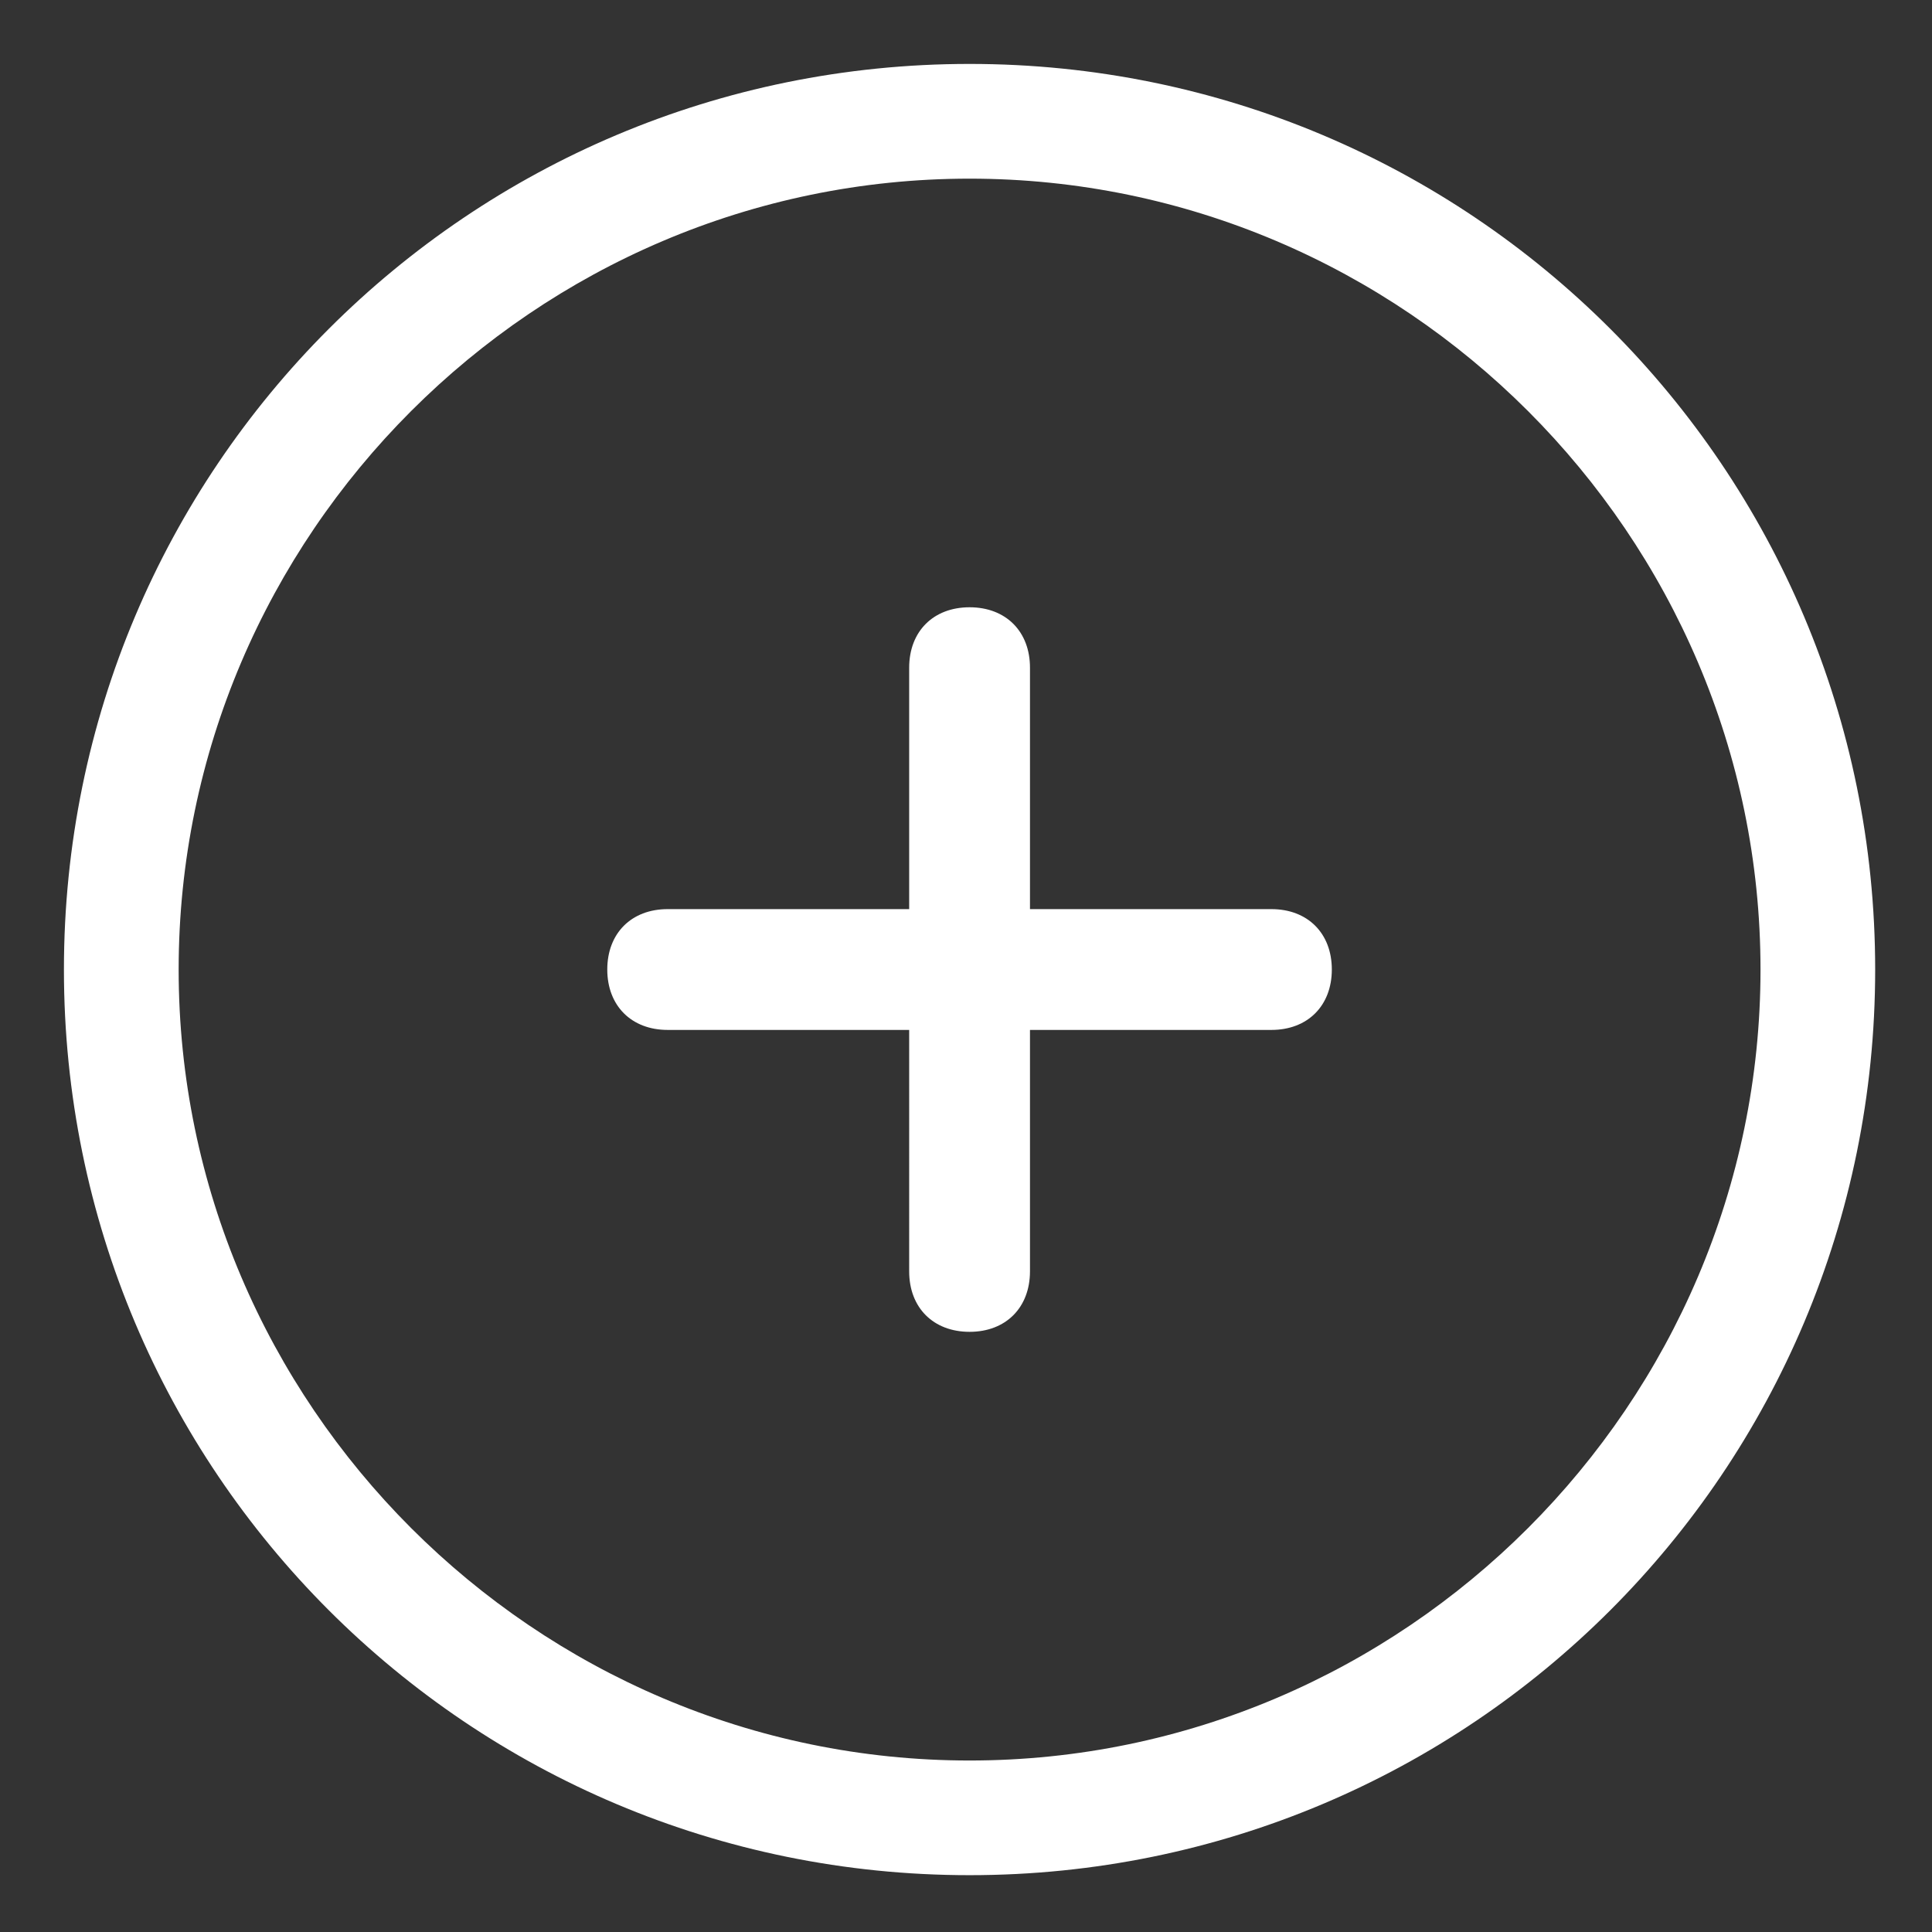
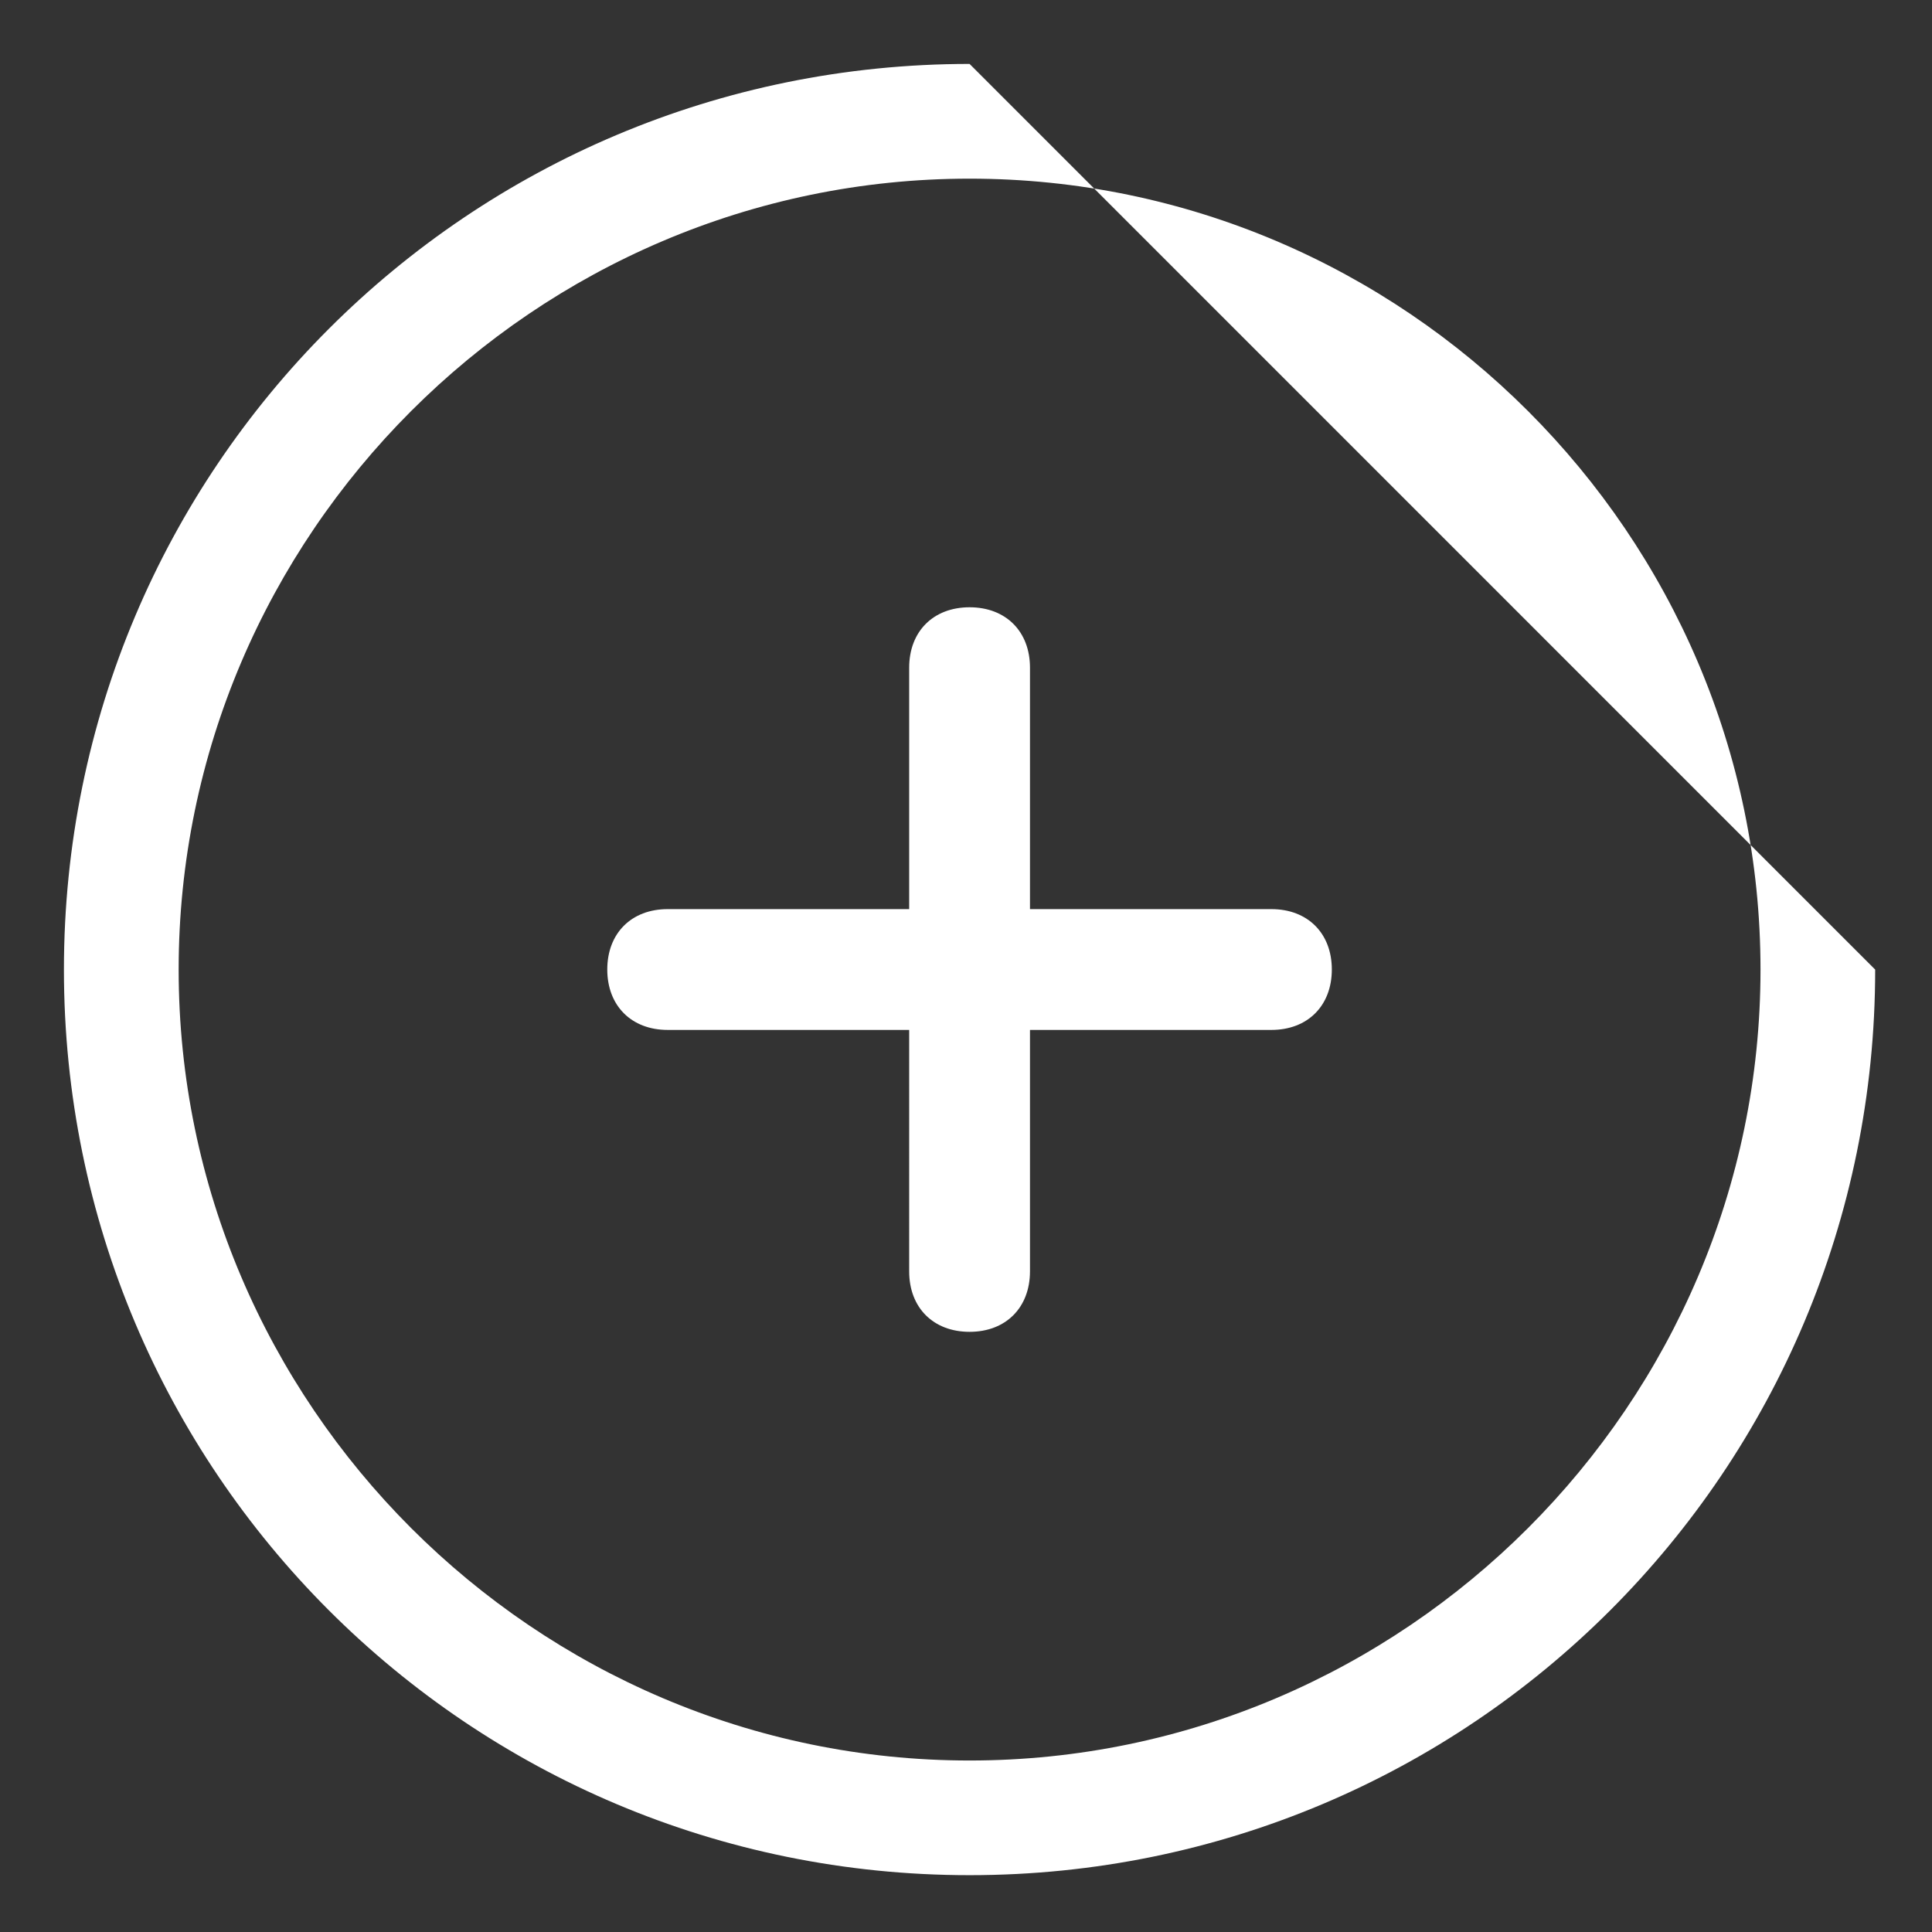
<svg xmlns="http://www.w3.org/2000/svg" class="mk-svg-icon mk-lightbox" version="1.2" id="Layer_1" x="0px" y="0px" width="32px" height="32px" viewBox="0 0 34 34" enable-background="new 0 0 34 34" xml:space="preserve">
  <rect x="0" y="0" width="34" height="34" fill="#333333" stroke="none" />
-   <path fill="#FFFFFF" d="M17.063,3.144c7.65,0,13.919,6.269,13.919,13.919c0,7.649-6.269,13.919-13.919,13.919 c-7.65,0-13.919-6.27-13.919-13.919C3.144,9.412,9.413,3.144,17.063,3.144z M17.063,1.125c-8.819,0-15.938,7.119-15.938,15.938 C1.125,25.881,8.244,33,17.063,33C25.881,33,33,25.881,33,17.063C33,8.244,25.881,1.125,17.063,1.125z M22.375,18.125H11.75 c-0.638,0-1.063-0.426-1.063-1.063c0-0.638,0.425-1.063,1.063-1.063h10.625c0.638,0,1.063,0.425,1.063,1.063 C23.438,17.699,23.013,18.125,22.375,18.125z M17.063,23.438c-0.638,0-1.063-0.425-1.063-1.063V11.75 c0-0.638,0.425-1.063,1.063-1.063s1.063,0.425,1.063,1.063v10.625C18.125,23.013,17.7,23.438,17.063,23.438z">
+   <path fill="#FFFFFF" d="M17.063,3.144c7.65,0,13.919,6.269,13.919,13.919c0,7.649-6.269,13.919-13.919,13.919 c-7.65,0-13.919-6.27-13.919-13.919C3.144,9.412,9.413,3.144,17.063,3.144z M17.063,1.125c-8.819,0-15.938,7.119-15.938,15.938 C1.125,25.881,8.244,33,17.063,33C25.881,33,33,25.881,33,17.063z M22.375,18.125H11.75 c-0.638,0-1.063-0.426-1.063-1.063c0-0.638,0.425-1.063,1.063-1.063h10.625c0.638,0,1.063,0.425,1.063,1.063 C23.438,17.699,23.013,18.125,22.375,18.125z M17.063,23.438c-0.638,0-1.063-0.425-1.063-1.063V11.75 c0-0.638,0.425-1.063,1.063-1.063s1.063,0.425,1.063,1.063v10.625C18.125,23.013,17.7,23.438,17.063,23.438z">
    </path>
</svg>